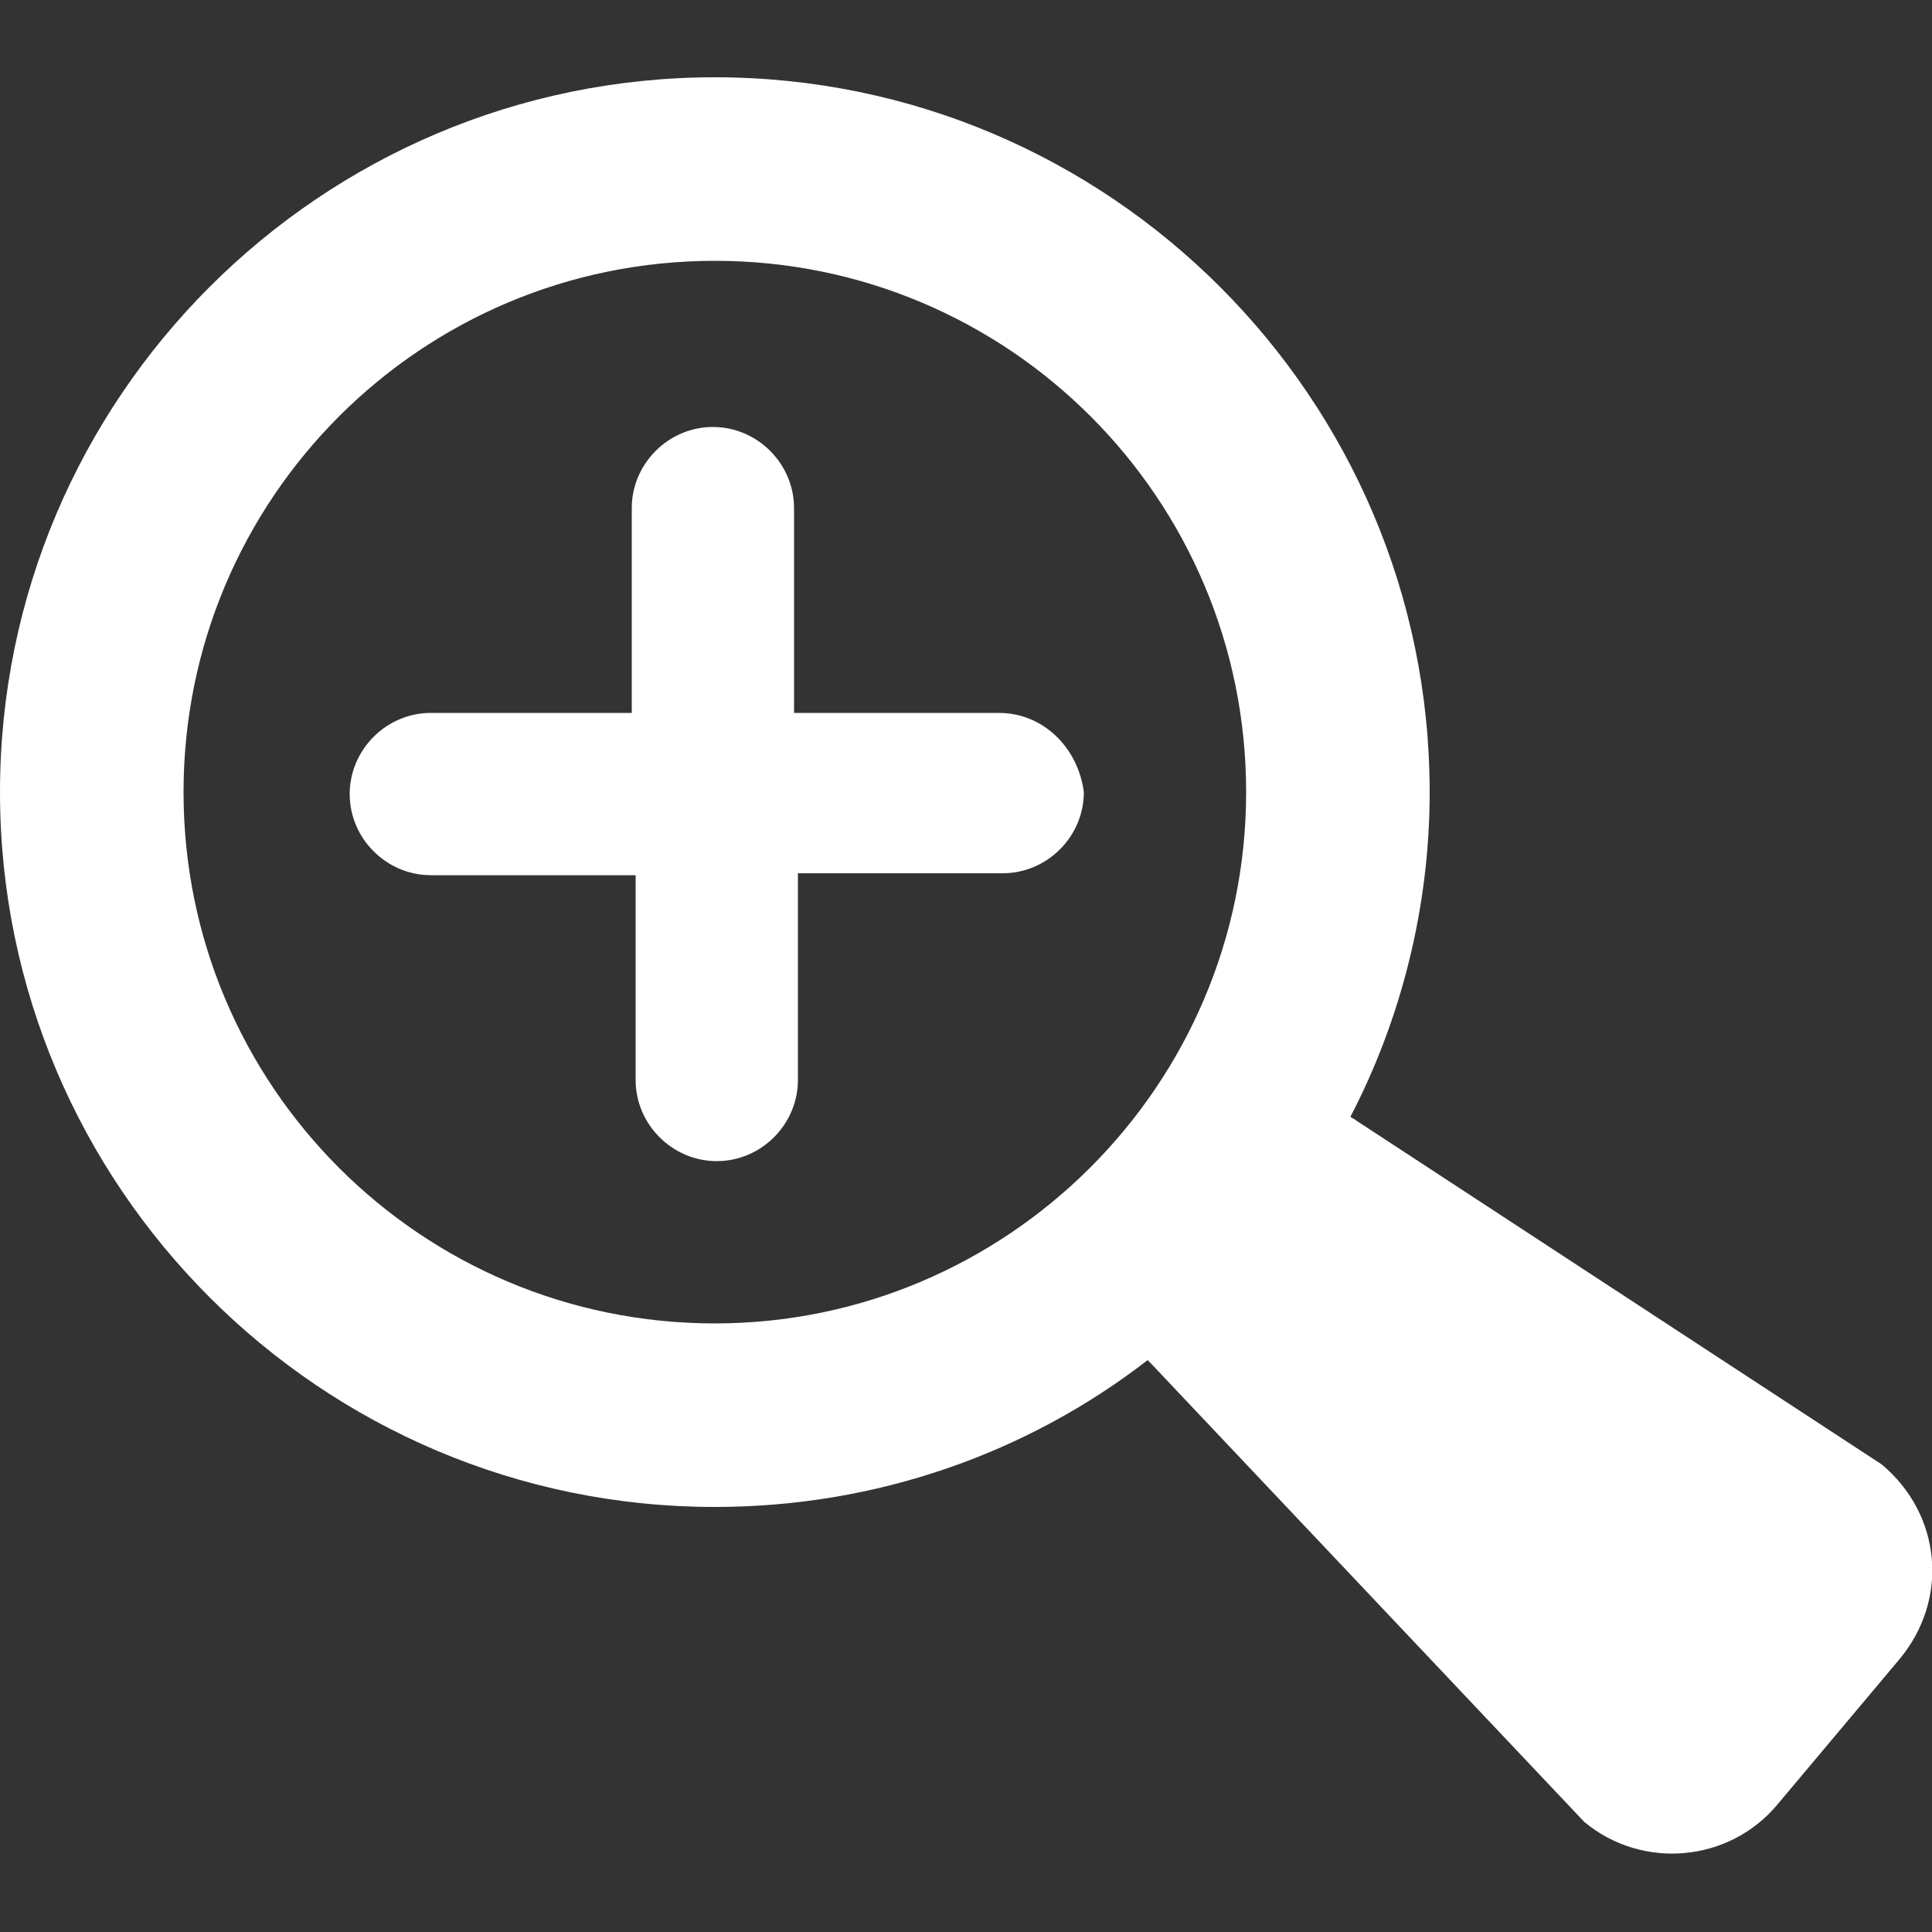
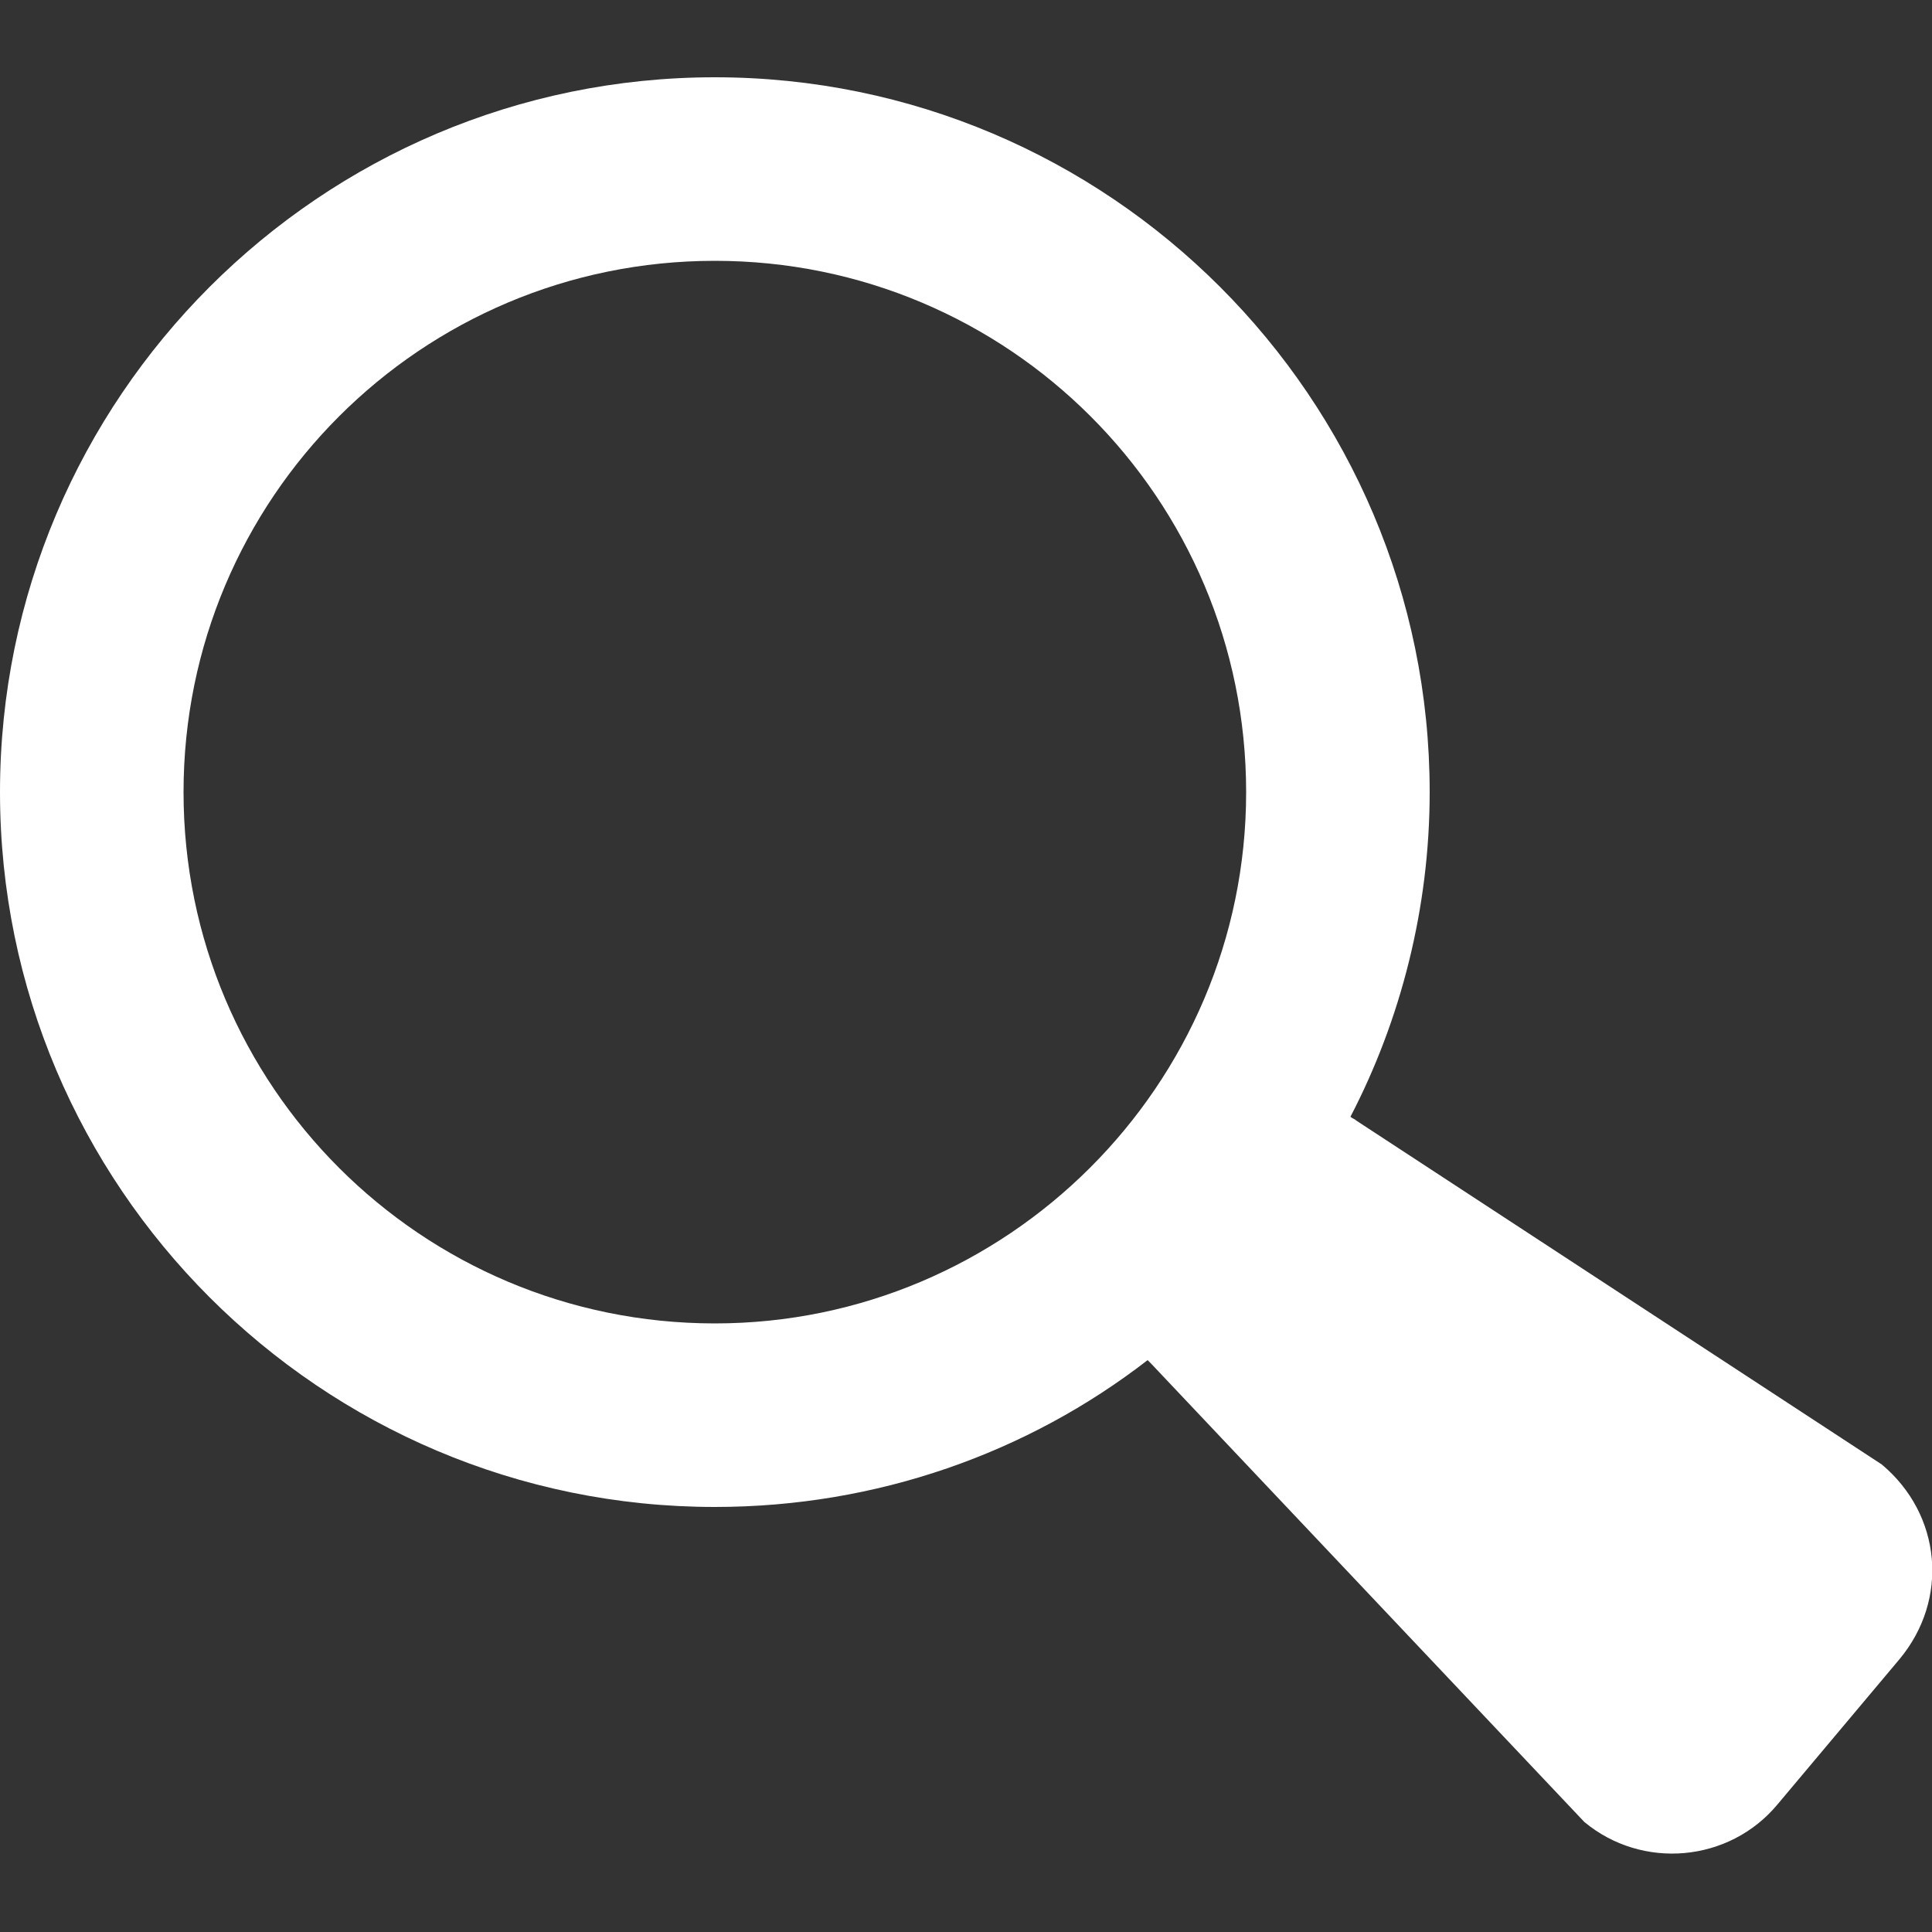
<svg xmlns="http://www.w3.org/2000/svg" version="1.1" id="圖層_1" x="0px" y="0px" viewBox="0 0 100 100" style="enable-background:new 0 0 100 100;" xml:space="preserve">
  <rect x="0" y="0" width="100" height="100" fill="#333333" stroke="none" />
  <style type="text/css">
	.st0{fill:#FFFFFF;}
</style>
  <g>
    <g>
      <g>
        <path class="st0" d="M97.4,75.8L70.2,58c-0.1-0.1-0.2-0.1-0.3-0.2c2.6-5,4.1-10.8,4.1-16.8C74,20.6,57.4,4,37,4     C16.6,4,0,20.6,0,41c0,20.4,16.6,37,37,37c8.4,0,16.2-2.8,22.4-7.6c0.1,0.1,0.2,0.2,0.2,0.2l22.4,23.7c3,2.5,7.5,2.1,10-0.9     l6.3-7.5C100.9,82.8,100.5,78.4,97.4,75.8z M37,68.5C21.8,68.5,9.5,56.2,9.5,41c0-15.2,12.3-27.5,27.5-27.5     c15.2,0,27.5,12.3,27.5,27.5C64.5,56.2,52.1,68.5,37,68.5z" />
-         <path class="st0" d="M51.7,36.9H41.1V26.3c0-2.3-1.9-4.2-4.2-4.2c-2.3,0-4.2,1.9-4.2,4.2v10.6H22.3c-2.3,0-4.2,1.9-4.2,4.2     c0,2.3,1.9,4.2,4.2,4.2h10.6v10.6c0,2.3,1.9,4.2,4.2,4.2c2.3,0,4.2-1.9,4.2-4.2V45.2h10.6c2.3,0,4.2-1.9,4.2-4.2     C55.8,38.7,54,36.9,51.7,36.9z" />
      </g>
    </g>
  </g>
</svg>